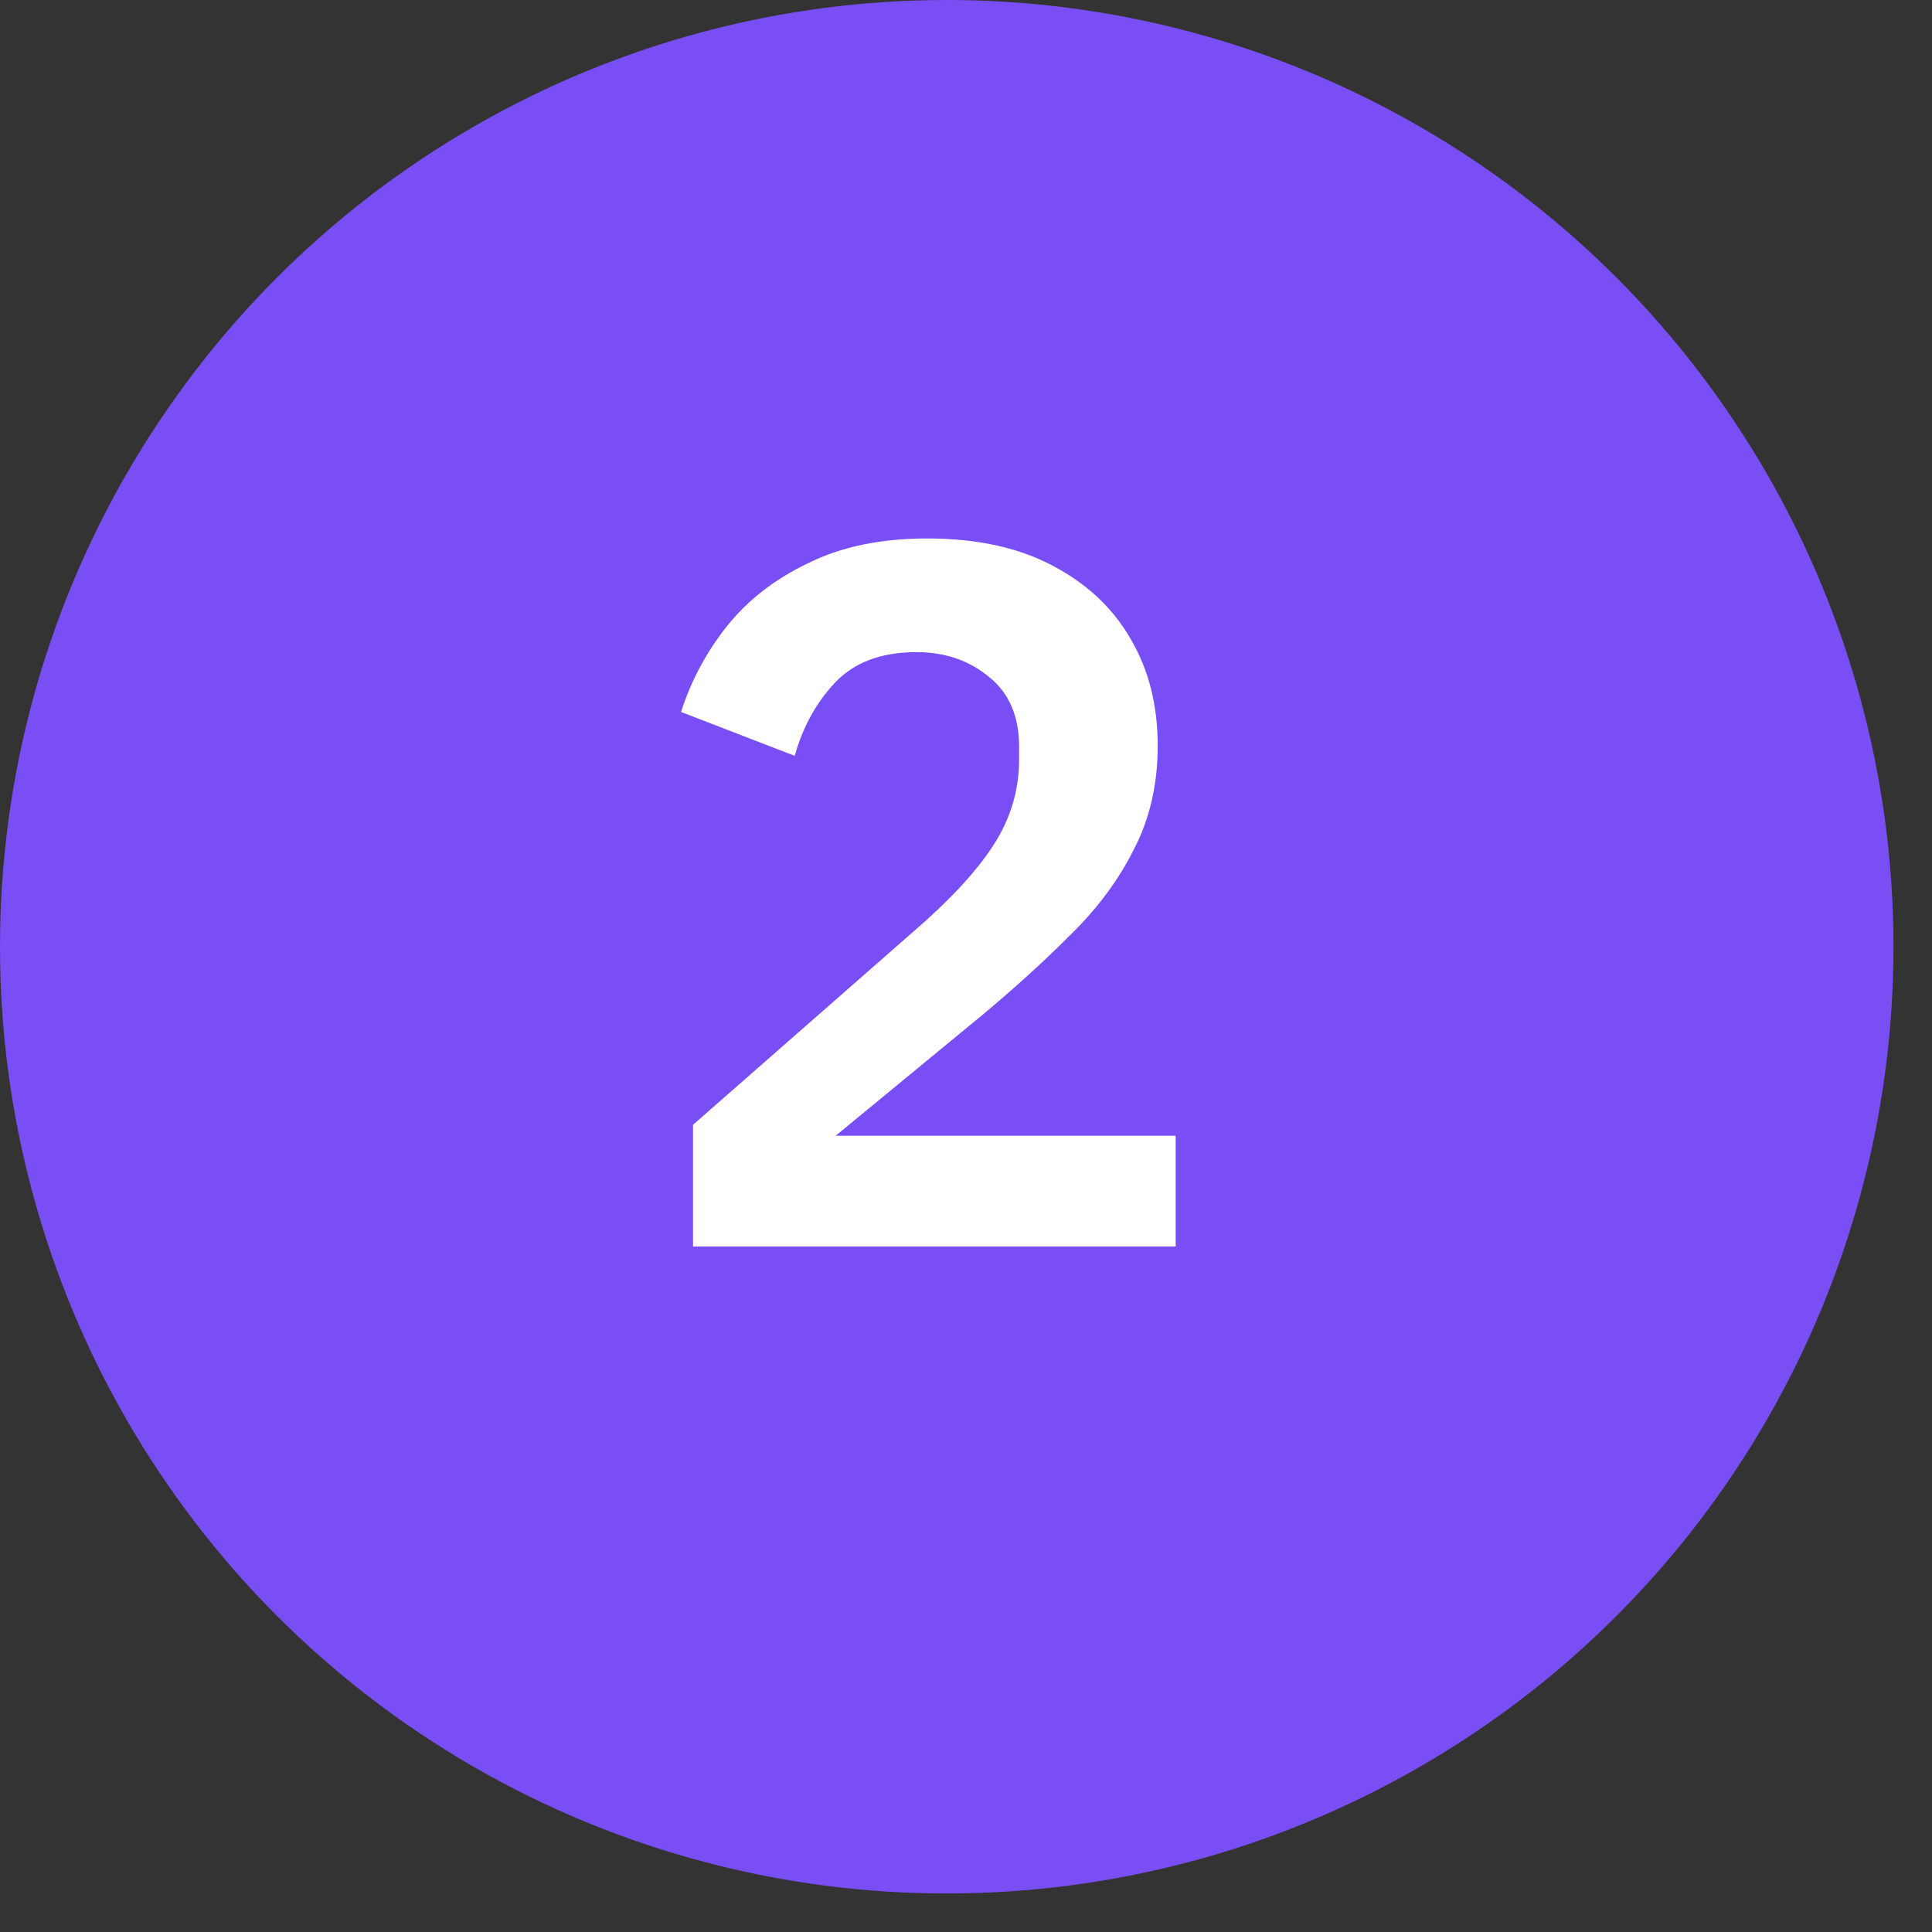
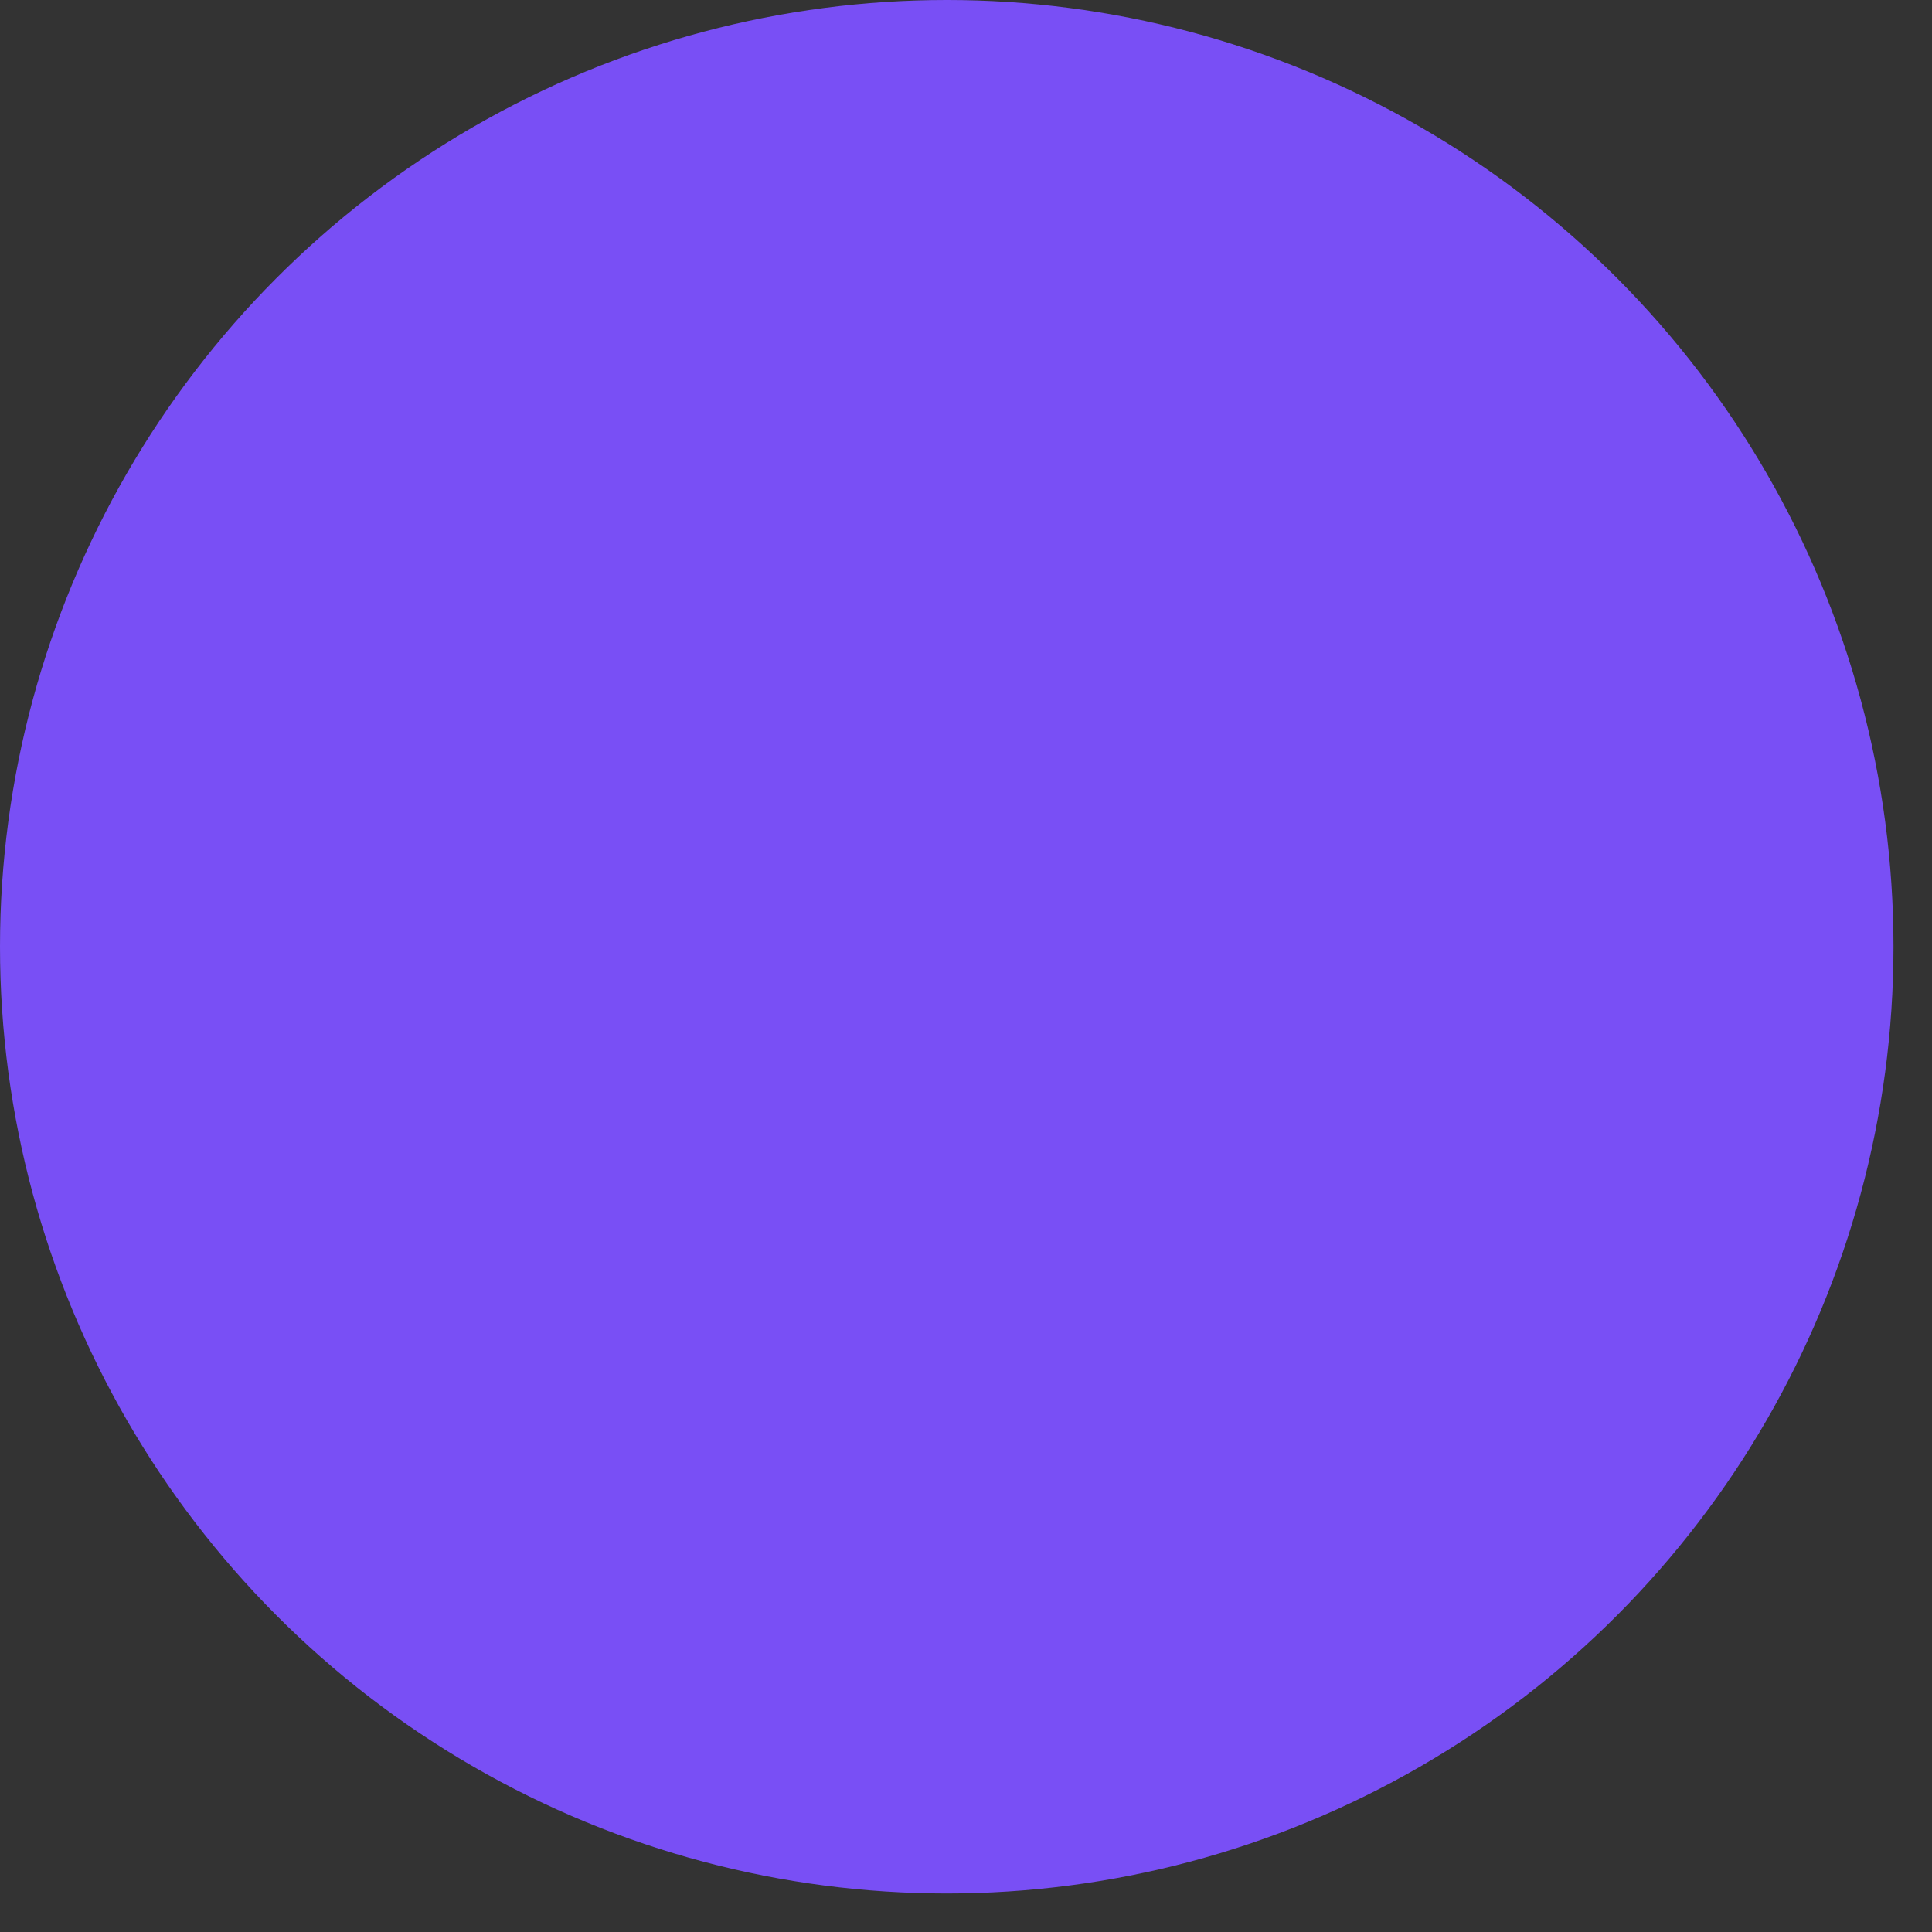
<svg xmlns="http://www.w3.org/2000/svg" width="31" height="31" viewBox="0 0 31 31" fill="none">
  <rect x="0" y="0" width="31" height="31" fill="#333333" stroke="none" />
  <circle cx="15.191" cy="15.191" r="15.191" fill="#794FF5" />
-   <path d="M18.864 18.224V20H11.12V18.048L14.624 14.976C15.221 14.464 15.659 13.995 15.936 13.568C16.213 13.141 16.352 12.683 16.352 12.192V11.984C16.352 11.493 16.192 11.12 15.872 10.864C15.552 10.597 15.163 10.464 14.704 10.464C14.139 10.464 13.701 10.629 13.392 10.96C13.093 11.28 12.88 11.669 12.752 12.128L10.928 11.424C11.088 10.923 11.333 10.464 11.664 10.048C11.995 9.632 12.427 9.296 12.96 9.04C13.493 8.773 14.133 8.64 14.88 8.64C15.669 8.64 16.336 8.784 16.88 9.072C17.435 9.36 17.856 9.755 18.144 10.256C18.432 10.747 18.576 11.317 18.576 11.968C18.576 12.587 18.448 13.141 18.192 13.632C17.947 14.123 17.605 14.581 17.168 15.008C16.741 15.435 16.272 15.861 15.76 16.288L13.408 18.224H18.864Z" fill="white" />
</svg>